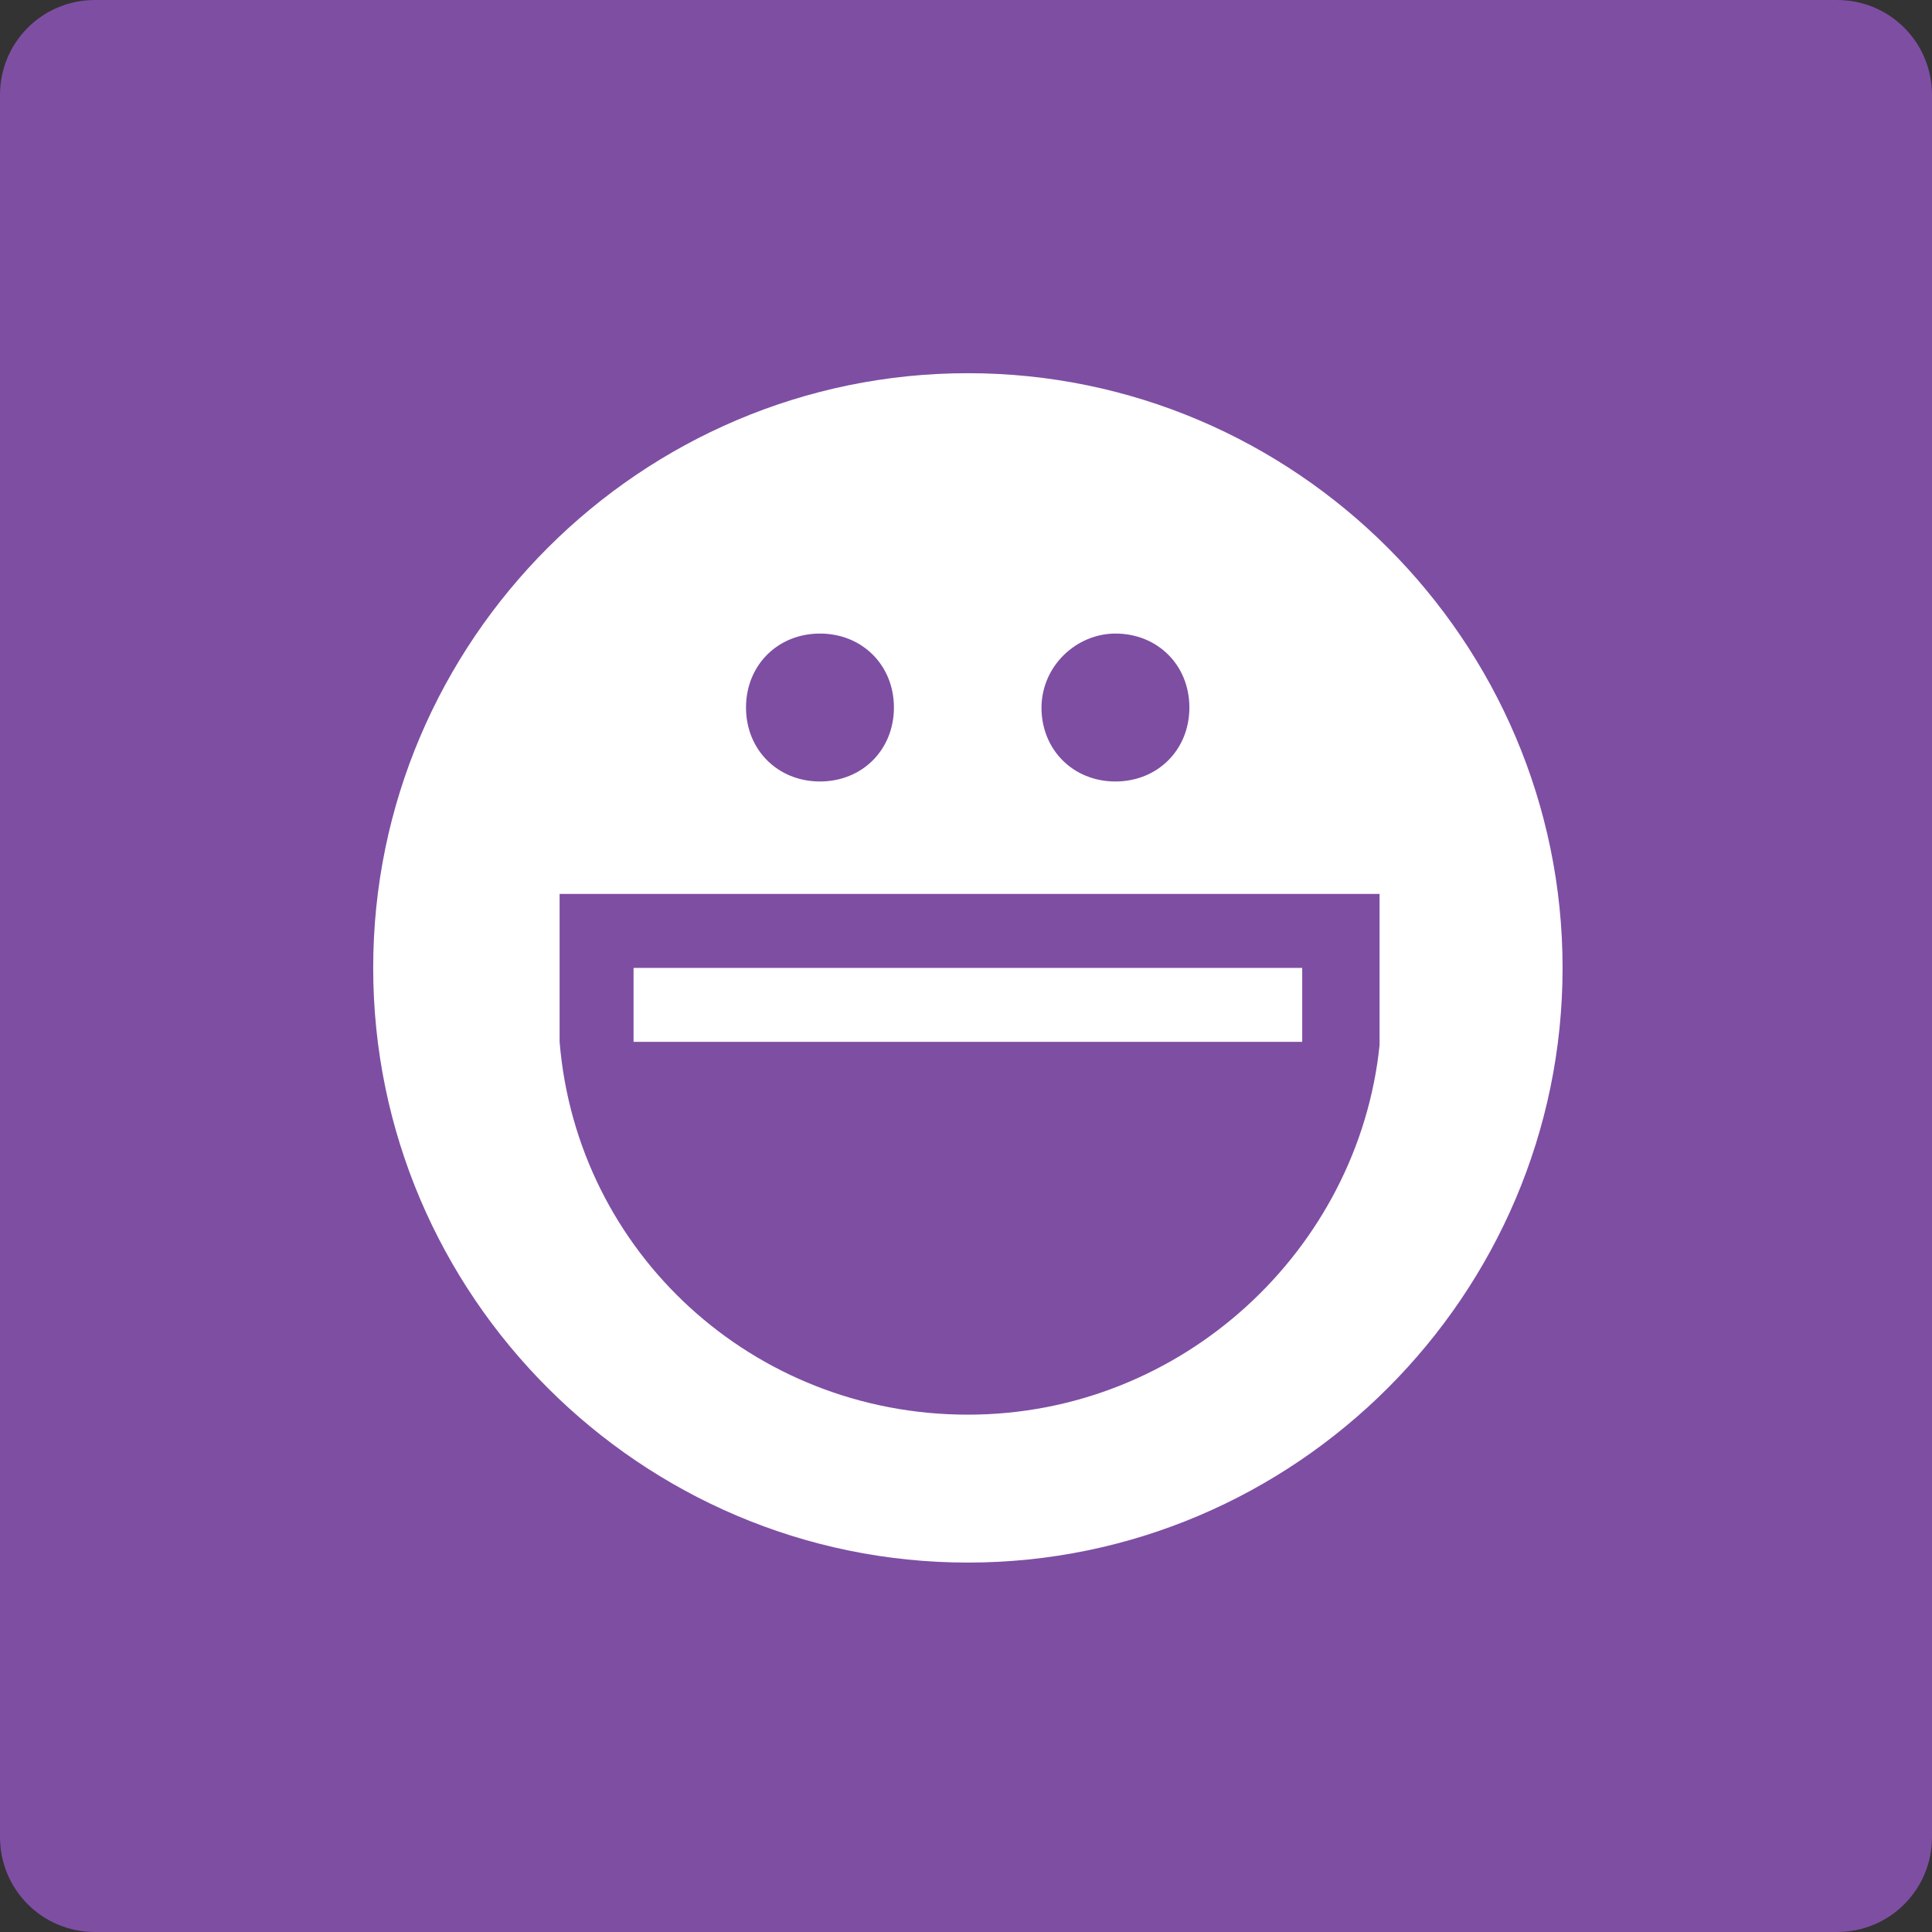
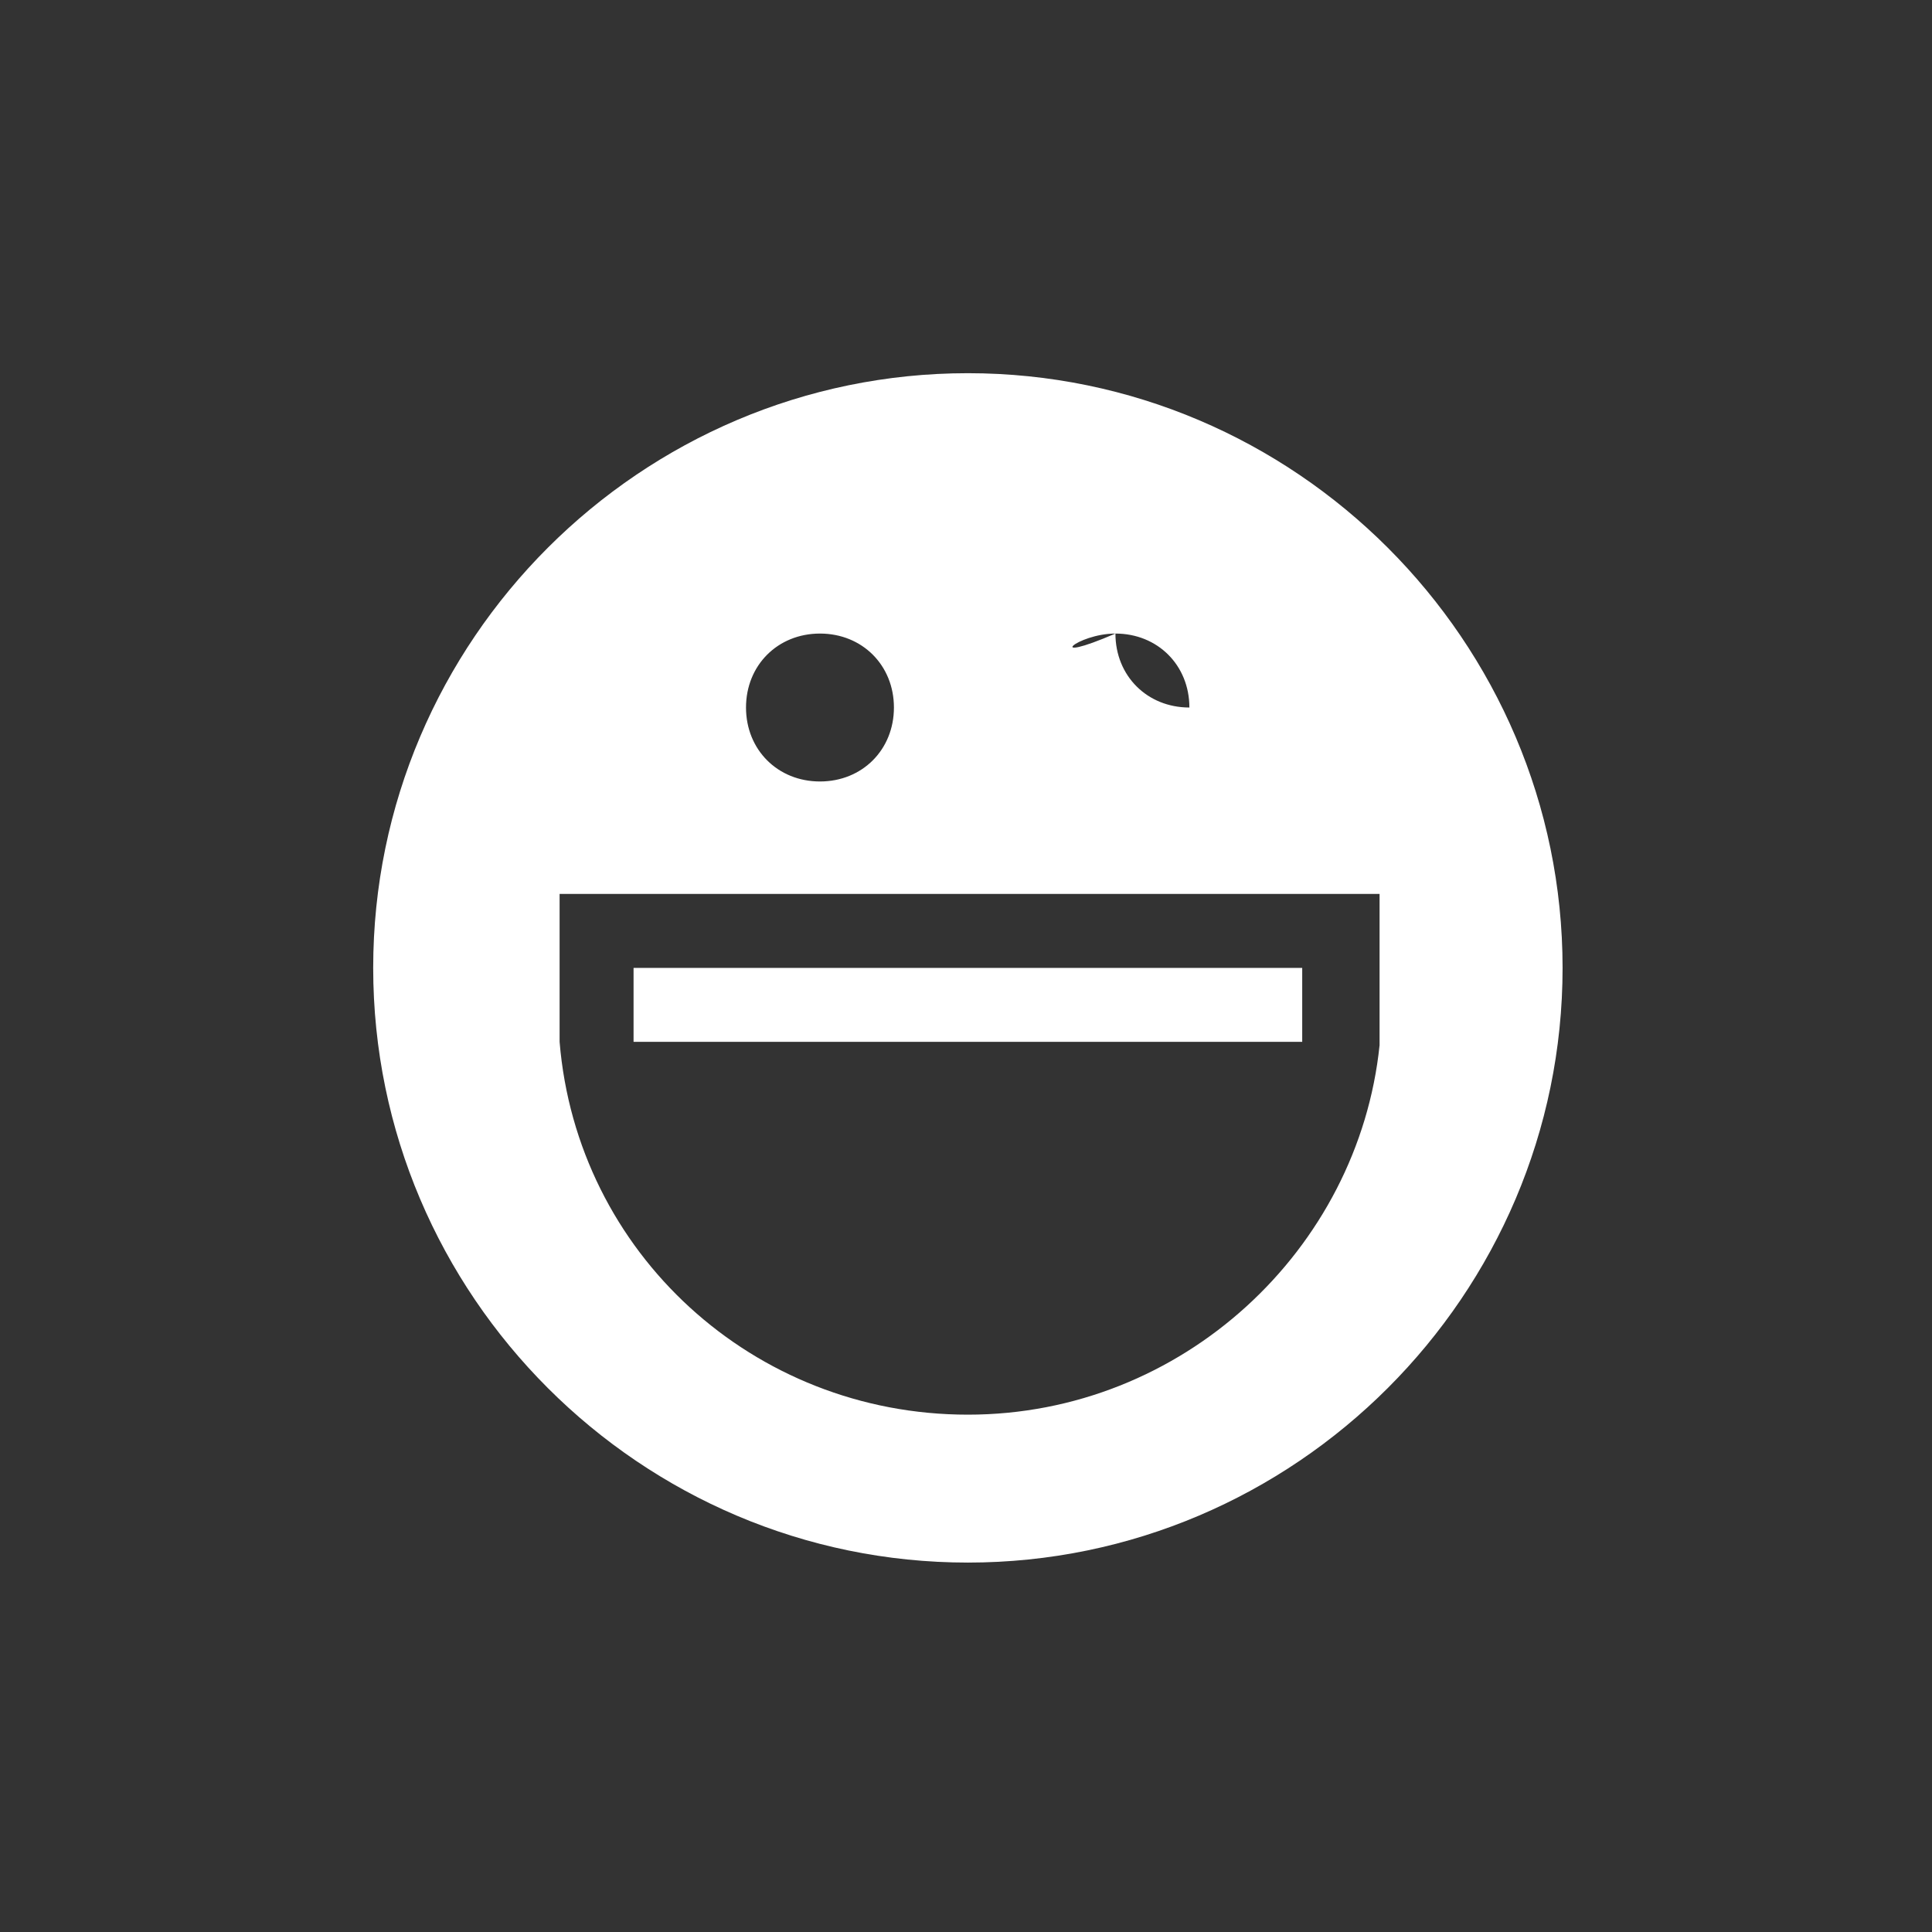
<svg xmlns="http://www.w3.org/2000/svg" version="1.1" id="Layer_1" x="0px" y="0px" viewBox="0 0 512 512" style="enable-background:new 0 0 512 512;" xml:space="preserve">
  <rect x="0" y="0" width="512" height="512" fill="#333333" stroke="none" />
  <style type="text/css">
	.st0{fill:#7E4EA3;}
	.st1{fill:#FFFFFF;}
</style>
  <g id="XMLID_1_">
-     <path id="XMLID_3_" class="st0" d="M25.2,0h461.6c14,0,25.2,11.2,25.2,25.2v461.6c0,14-11.2,25.2-25.2,25.2H25.2   C11.2,512,0,500.8,0,486.8V25.2C0,11.2,11.2,0,25.2,0z" />
-     <path id="XMLID_9_" class="st1" d="M414.1,256.5c0-86.7-70.9-157.6-157.6-157.6S98.9,169.7,98.9,256.5s70.9,157.6,157.6,157.6   S414.1,343.2,414.1,256.5z M217.3,167.9c11.2,0,19.6,8.4,19.6,19.6c0,11.2-8.4,19.6-19.6,19.6c-11.2,0-19.6-8.4-19.6-19.6   C197.7,176.3,206.1,167.9,217.3,167.9z M295.6,167.9c11.2,0,19.6,8.4,19.6,19.6c0,11.2-8.4,19.6-19.6,19.6   c-11.2,0-19.6-8.4-19.6-19.6C276.1,176.3,285.4,167.9,295.6,167.9z M148.3,236.9h217.3V277l0,0c-5.6,54.1-52.2,97.9-109.1,97.9   S152.9,332,148.3,276.1l0,0V236.9z M345.1,276.1H167.9v-19.6h177.2V276.1z" />
+     <path id="XMLID_9_" class="st1" d="M414.1,256.5c0-86.7-70.9-157.6-157.6-157.6S98.9,169.7,98.9,256.5s70.9,157.6,157.6,157.6   S414.1,343.2,414.1,256.5z M217.3,167.9c11.2,0,19.6,8.4,19.6,19.6c0,11.2-8.4,19.6-19.6,19.6c-11.2,0-19.6-8.4-19.6-19.6   C197.7,176.3,206.1,167.9,217.3,167.9z M295.6,167.9c11.2,0,19.6,8.4,19.6,19.6c-11.2,0-19.6-8.4-19.6-19.6C276.1,176.3,285.4,167.9,295.6,167.9z M148.3,236.9h217.3V277l0,0c-5.6,54.1-52.2,97.9-109.1,97.9   S152.9,332,148.3,276.1l0,0V236.9z M345.1,276.1H167.9v-19.6h177.2V276.1z" />
  </g>
</svg>